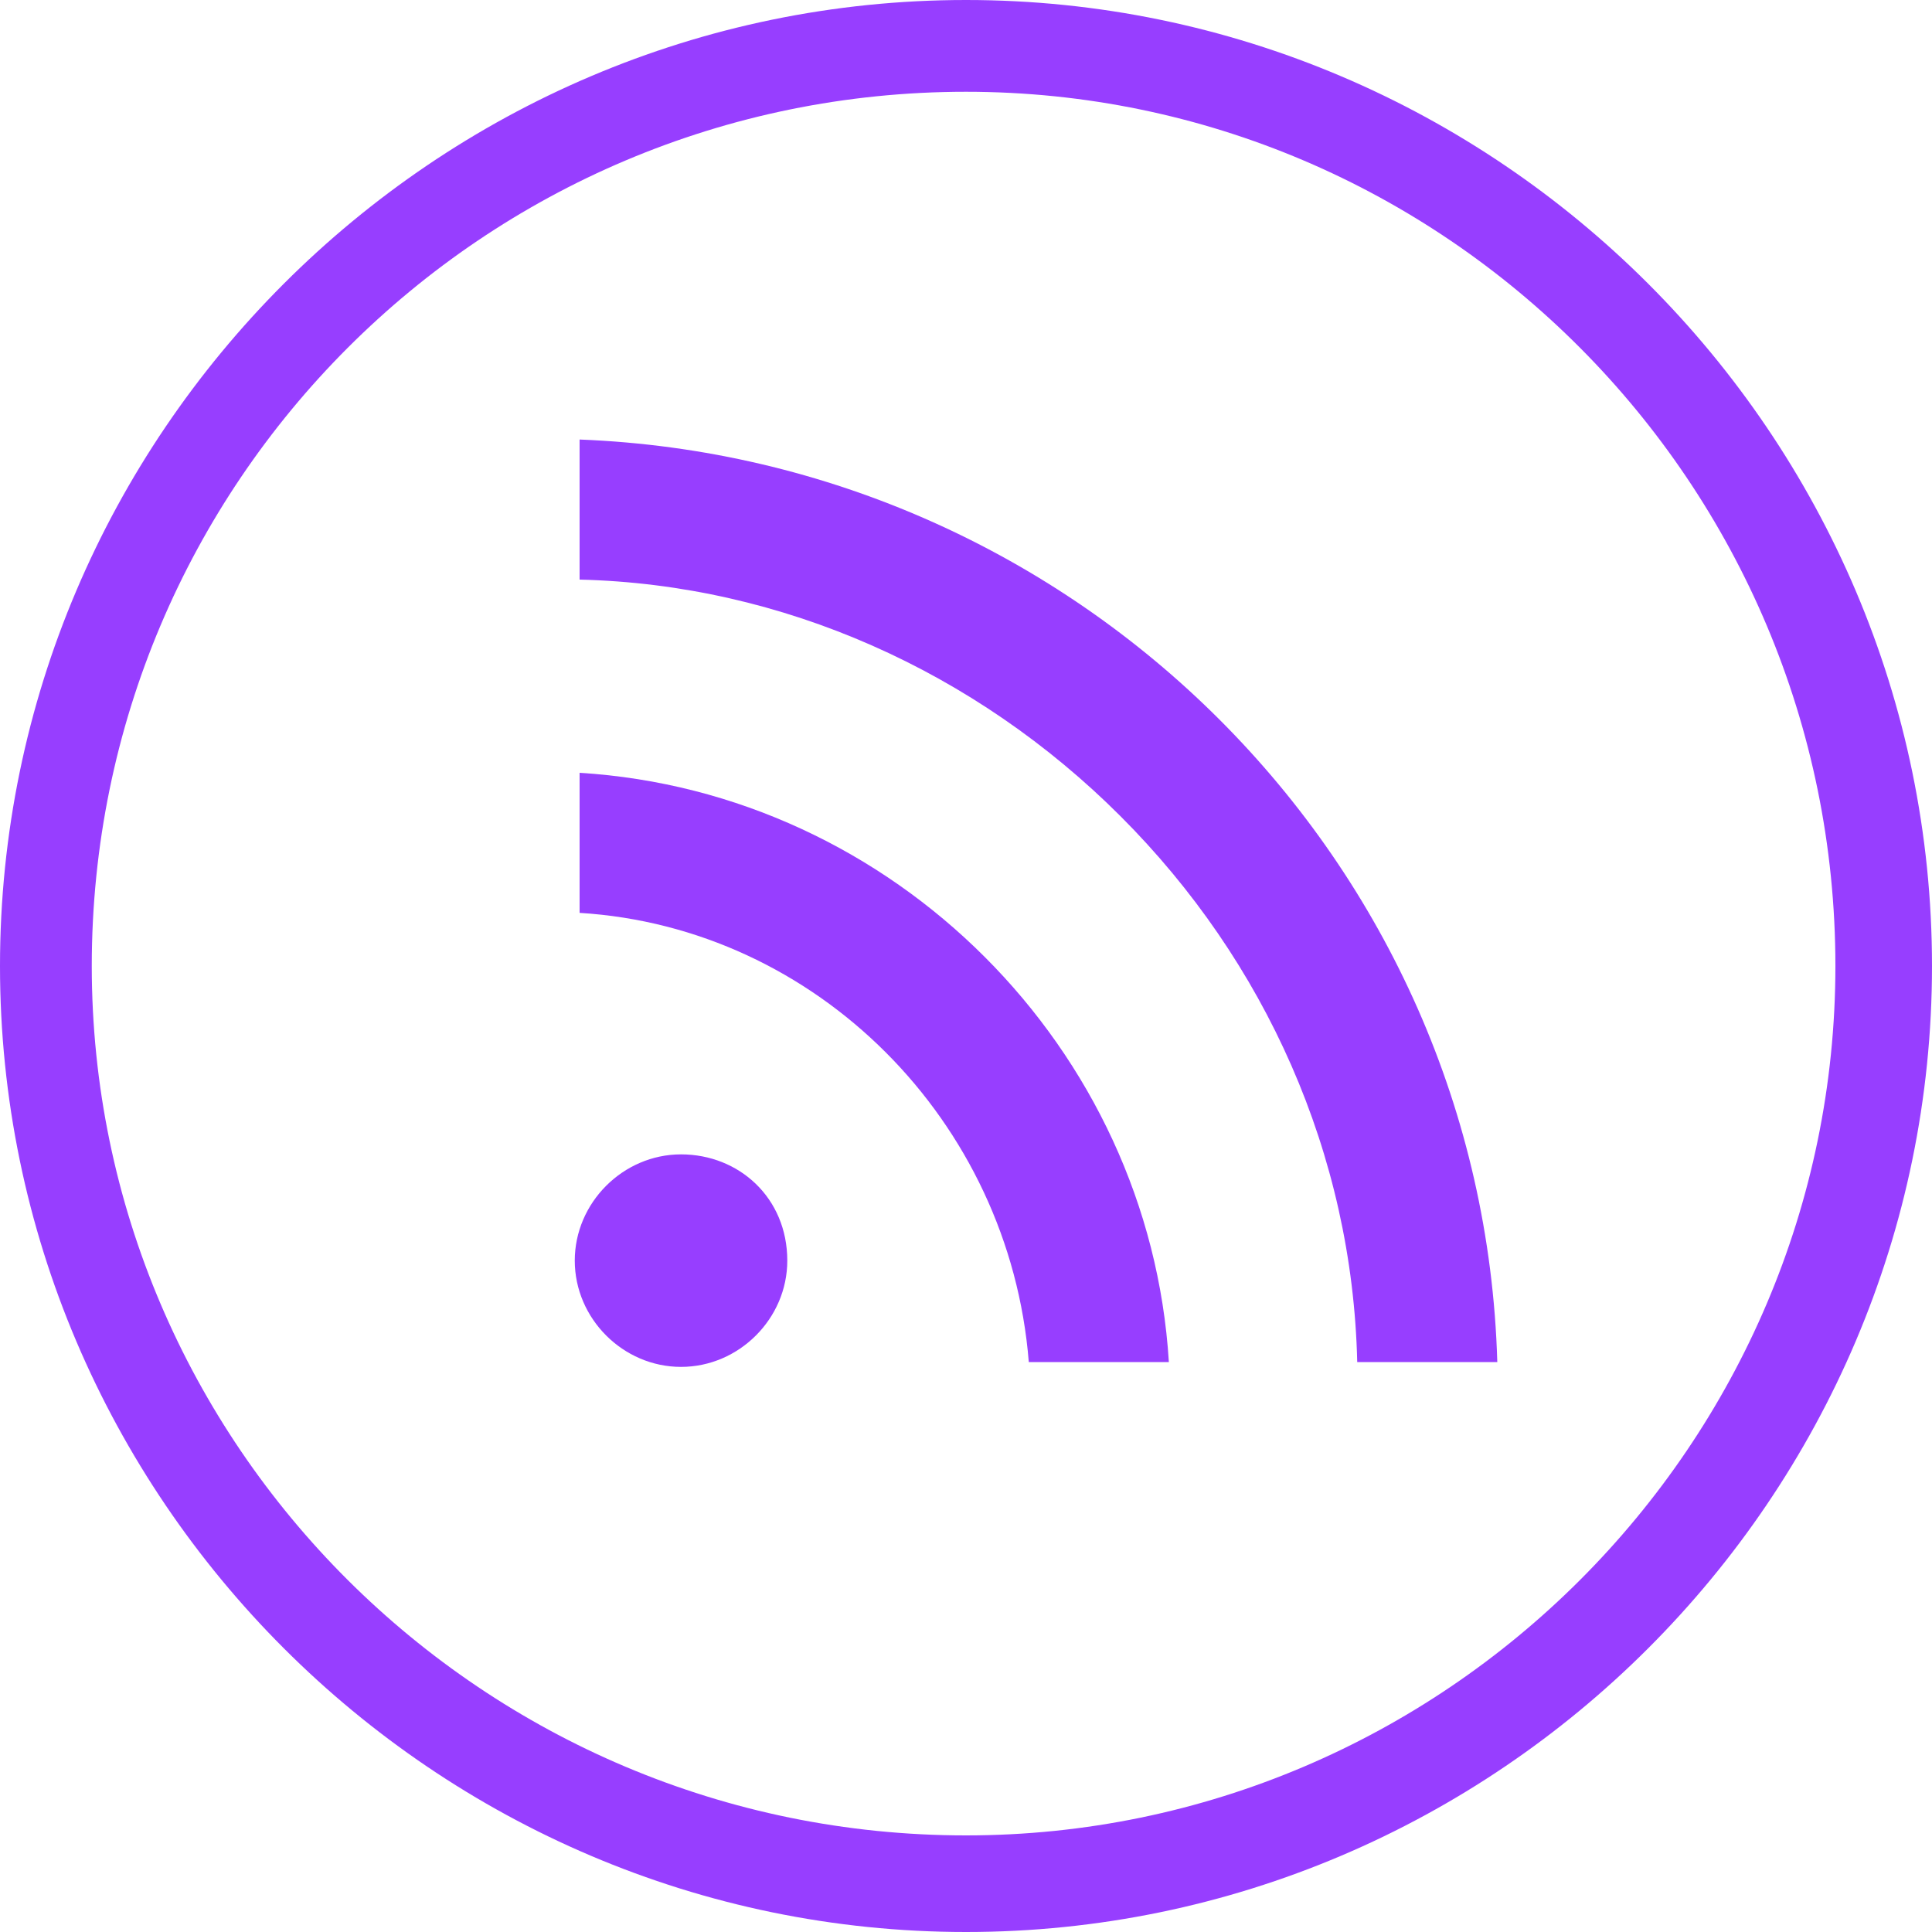
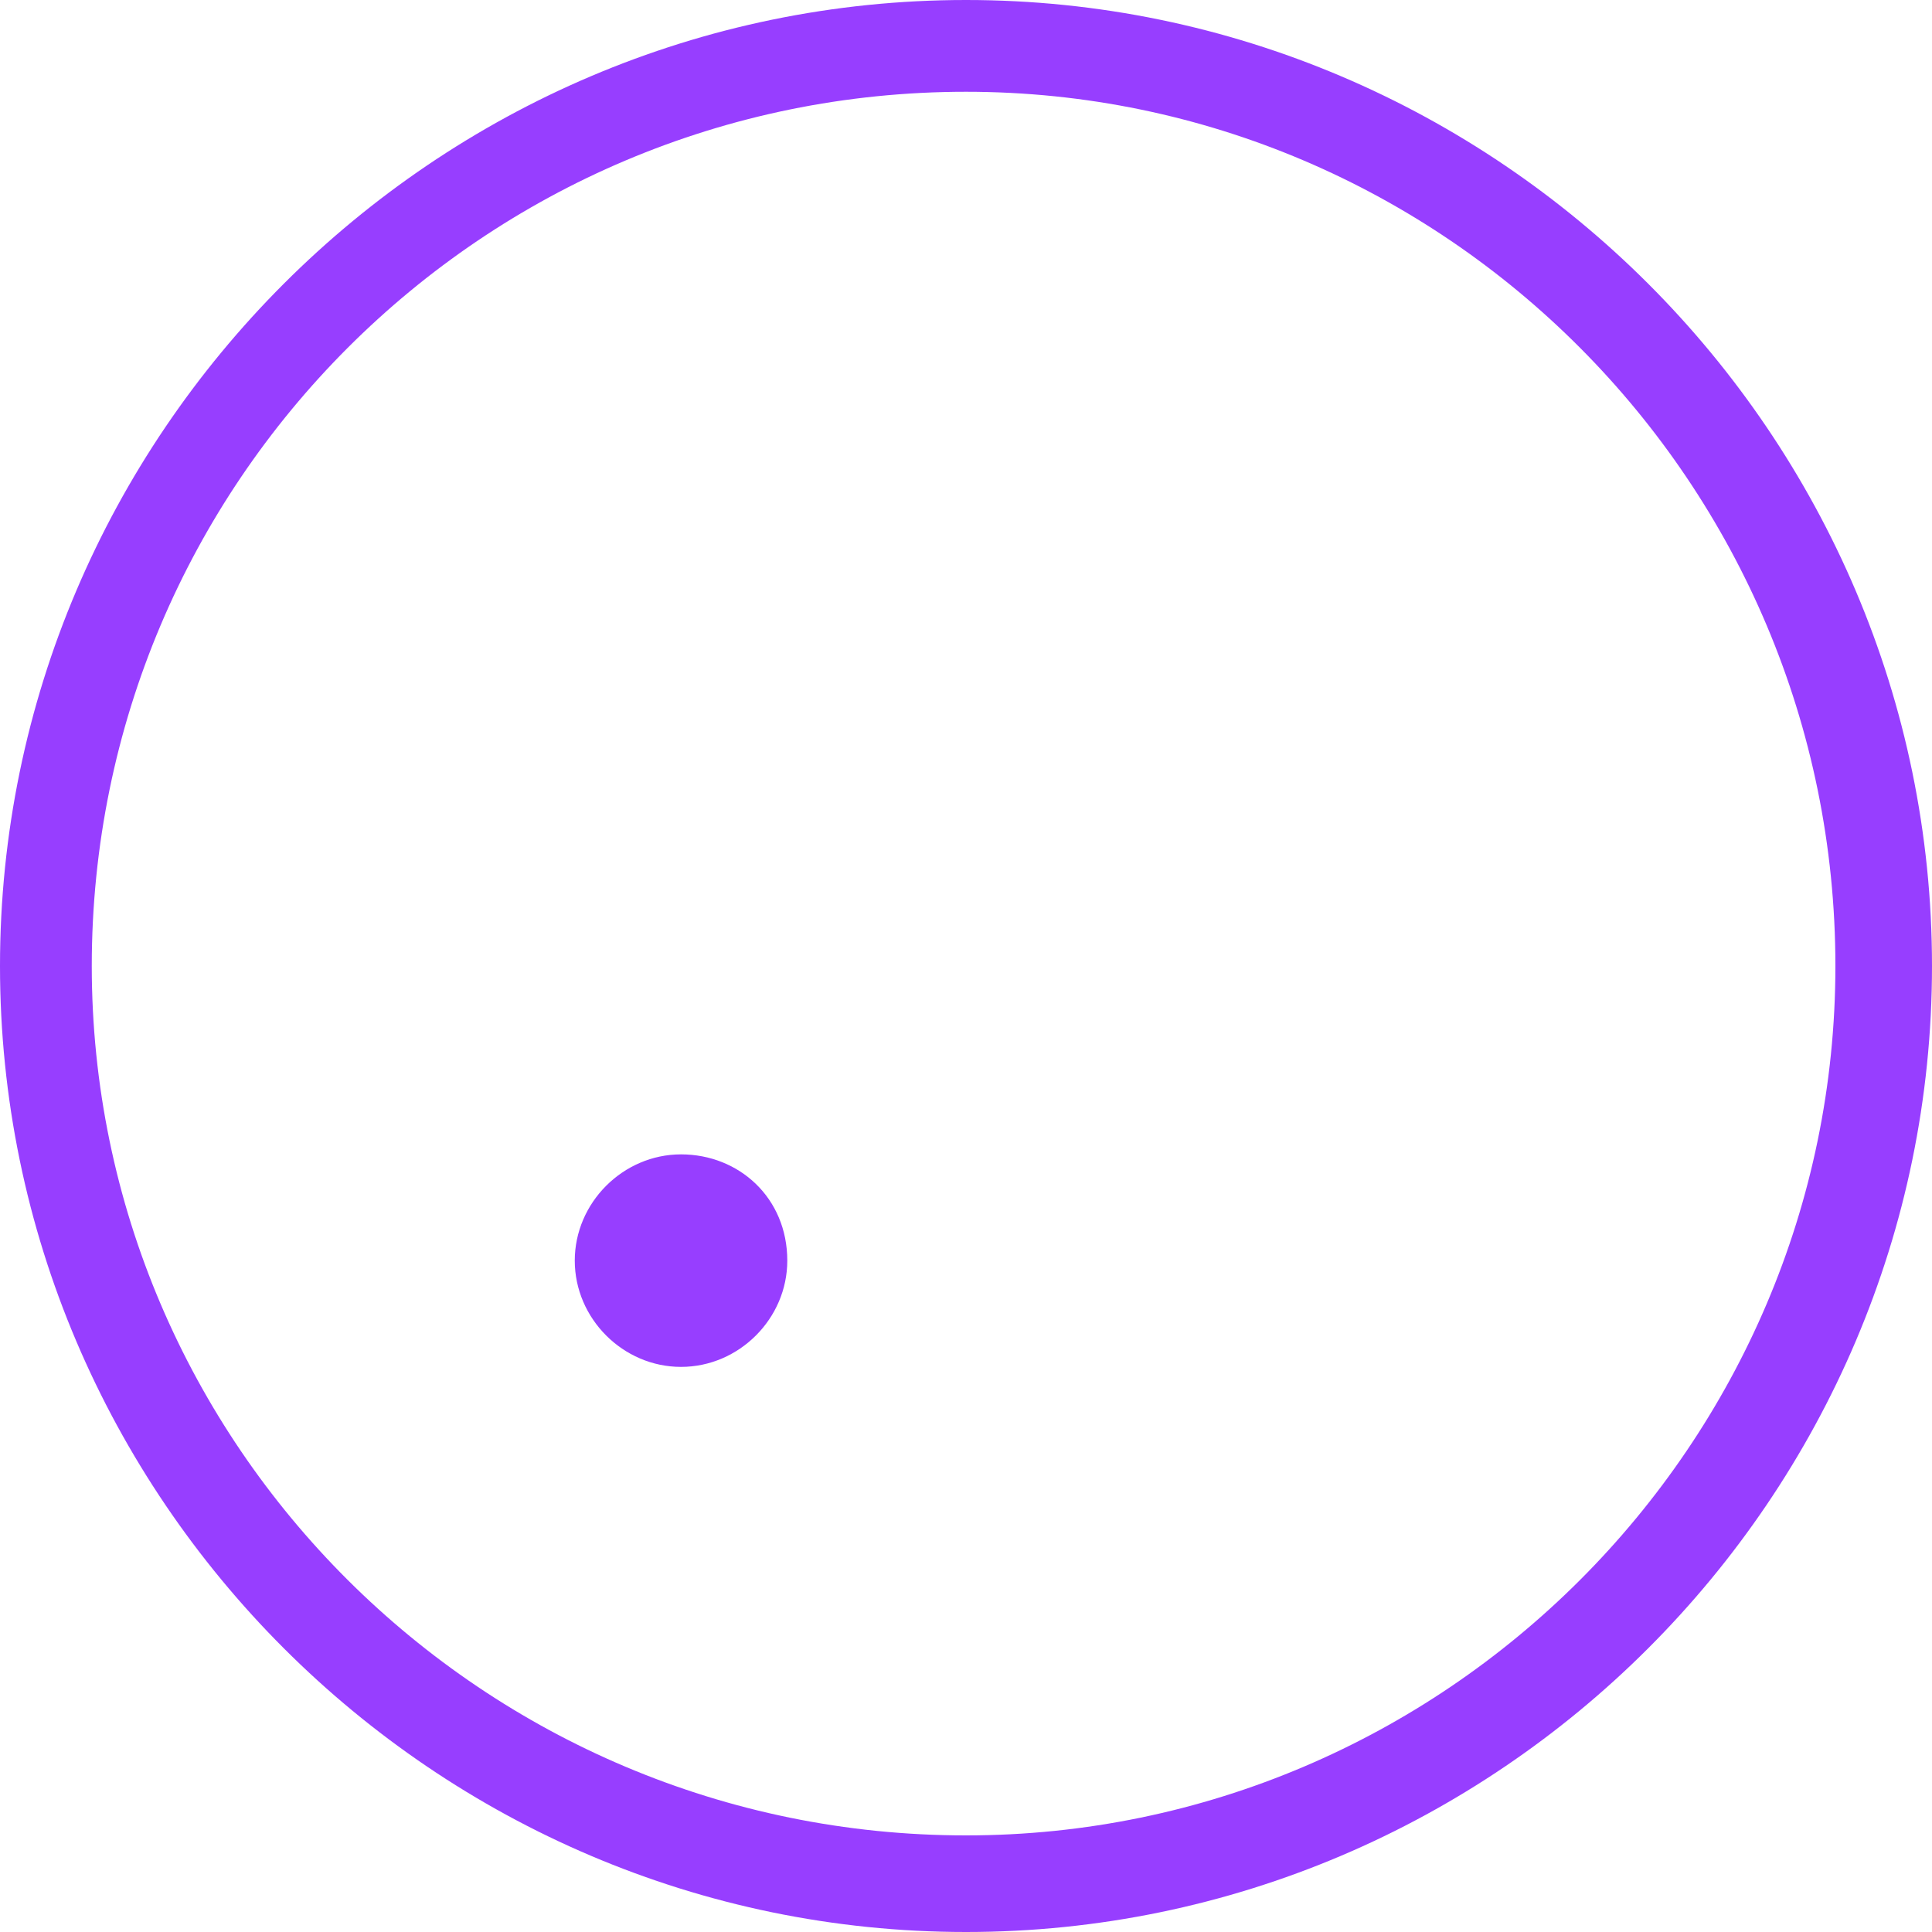
<svg xmlns="http://www.w3.org/2000/svg" version="1.1" id="Layer_1" x="0px" y="0px" viewBox="0 0 40 40" style="enable-background:new 0 0 40 40;" xml:space="preserve">
  <style type="text/css">
	.st0{fill:#973EFF;}
</style>
  <g>
    <path class="st0" d="M20,0c11,0,20,9,20,20s-9,20-20,20S0,31,0,20S9,0,20,0 M20,38c9.9,0,18-8.1,18-18c0-10-8.1-18.1-18-18.1   C10,1.9,1.9,10,1.9,20C1.9,29.9,10,38,20,38" />
    <g>
-       <path class="st0" d="M12,9.1V12c4.2,0.1,8.2,1.9,11.2,4.9s4.8,7,4.9,11.3H31C30.7,17.8,22.3,9.5,12,9.1" />
-     </g>
+       </g>
    <g>
      <path class="st0" d="M14.1,23.9c-1.2,0-2.2,1-2.2,2.2s1,2.2,2.2,2.2s2.2-1,2.2-2.2C16.3,24.8,15.3,23.9,14.1,23.9" />
    </g>
    <g>
-       <path class="st0" d="M12,16v2.9c4.9,0.3,8.9,4.3,9.3,9.3h2.9C23.8,21.7,18.5,16.4,12,16" />
-     </g>
+       </g>
  </g>
</svg>